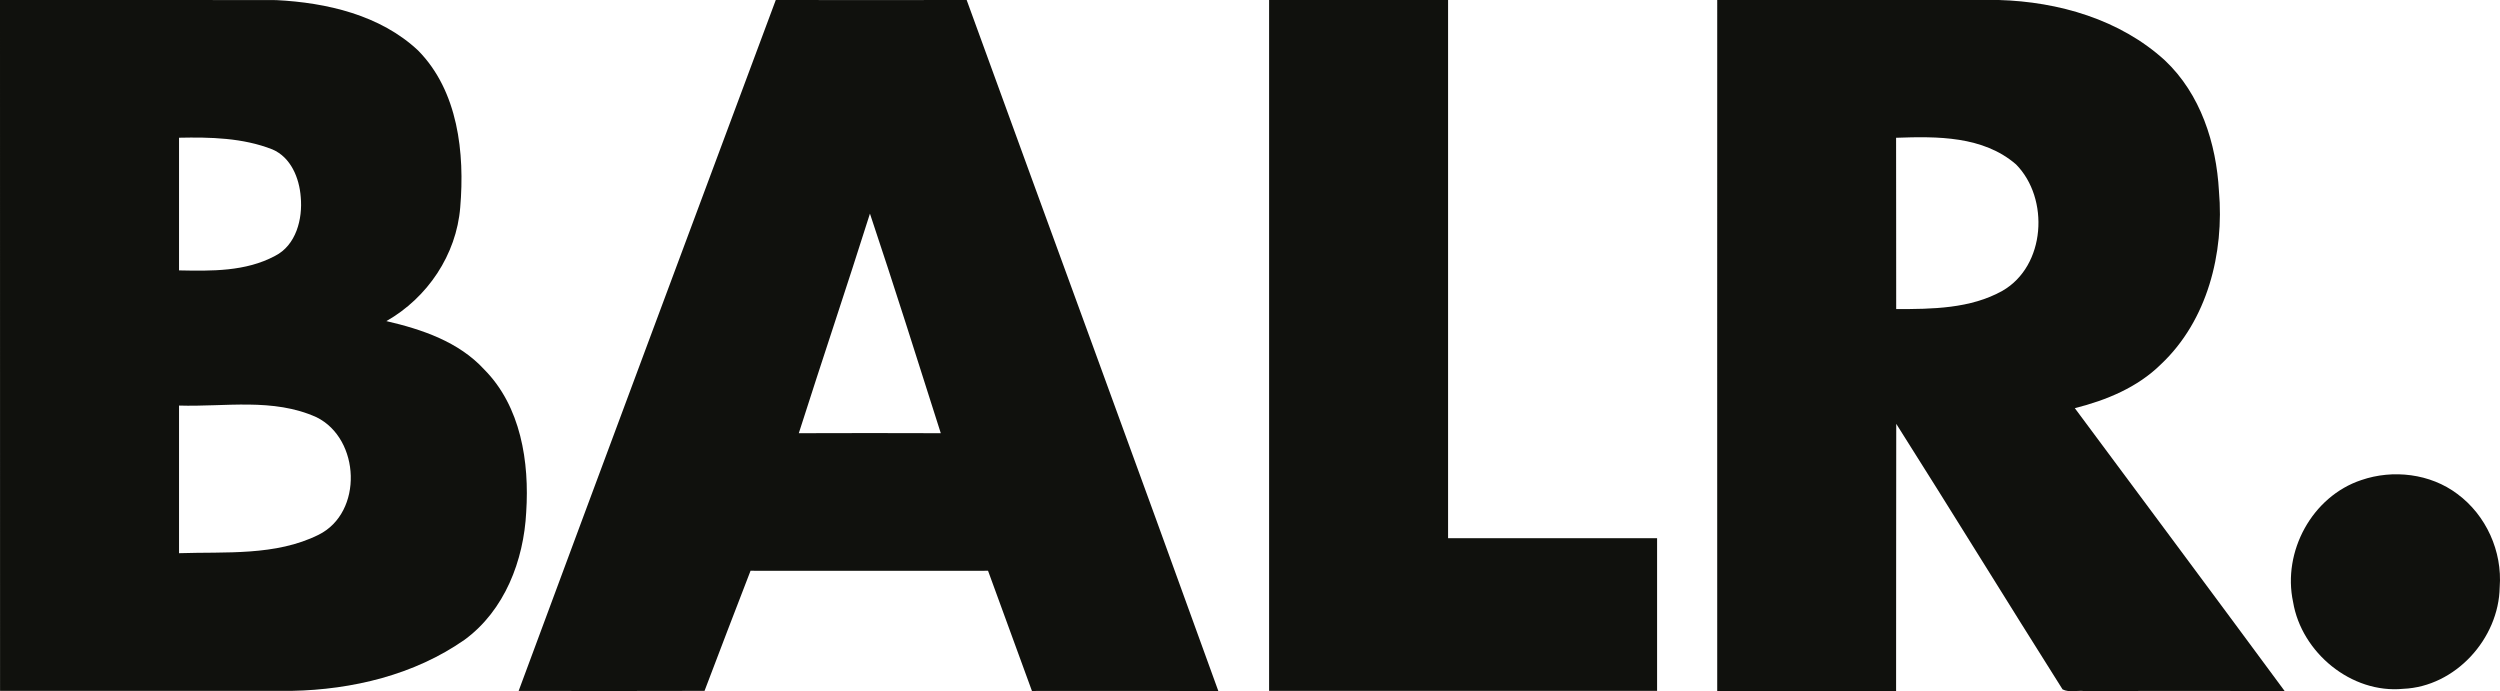
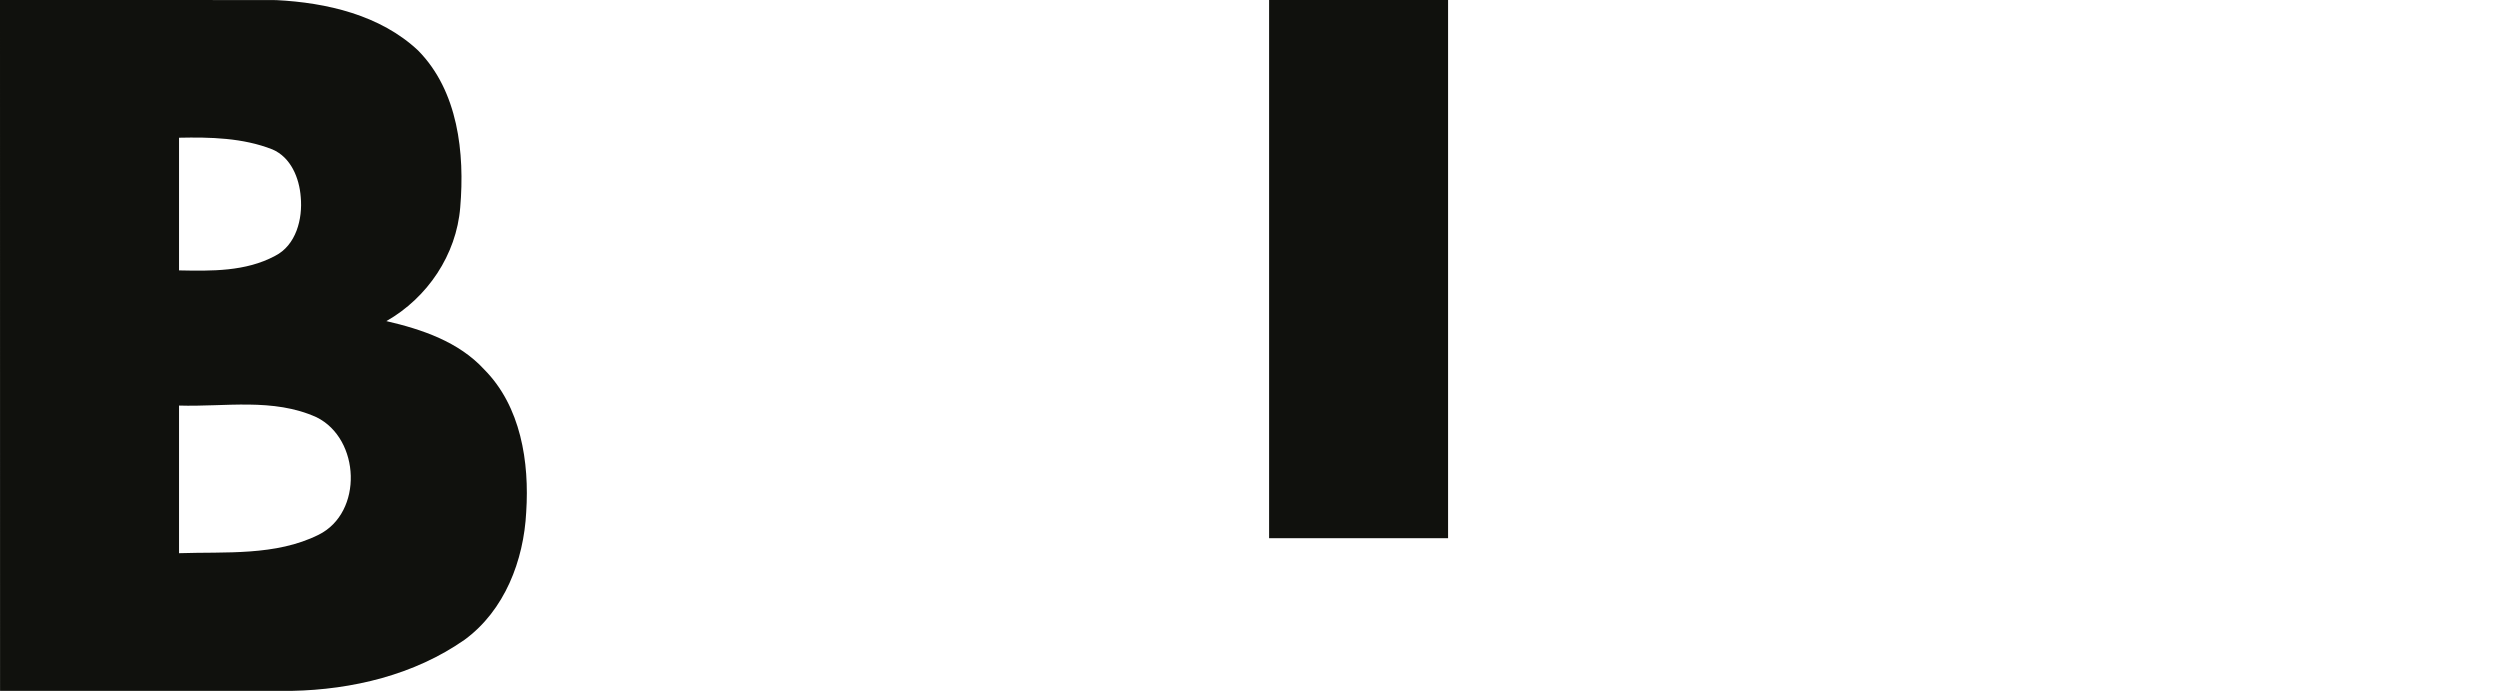
<svg xmlns="http://www.w3.org/2000/svg" id="Layer_1" data-name="Layer 1" viewBox="0 0 499.37 138.06">
  <defs>
    <style>
      .cls-1 {
        fill: #10110d;
      }
    </style>
  </defs>
  <path class="cls-1" d="M0,0c18.39,0,36.78-.03,55.17,.02,10.07,.51,20.78,2.97,28.34,10.06,8.01,8.12,9.34,20.5,8.42,31.34-.76,9.47-6.54,18.05-14.75,22.72,7.11,1.65,14.45,4.12,19.53,9.65,7.34,7.38,9.05,18.51,8.4,28.49-.49,9.67-4.3,19.64-12.31,25.51-10.03,7.01-22.41,9.97-34.53,10.21-19.42,0-38.84,0-58.26,0C0,92.01,0,46.01,0,0ZM35.76,27.51c0,8.83,0,17.67,0,26.5,6.47,.13,13.29,.26,19.17-2.89,4.22-2.13,5.55-7.4,5.14-11.77-.28-3.78-1.96-7.93-5.67-9.51-5.9-2.32-12.38-2.46-18.64-2.33Zm0,53.5c0,9.83,0,19.66,0,29.49,9.31-.31,19.29,.59,27.88-3.68,8.95-4.45,8.32-19.16-.4-23.47-8.67-3.93-18.32-2.05-27.48-2.34Z" />
-   <path class="cls-1" d="M103.6,138C120.66,91.98,137.82,45.99,154.96,0c12.71,.02,25.42,.02,38.13,0,16.73,46.02,33.64,91.98,50.27,138.03-12.41-.04-24.82-.01-37.23-.01-2.94-8-5.86-16-8.77-24.01-15.82,0-31.63,.02-47.44,0-3.09,7.98-6.15,15.98-9.19,23.99-12.37,.05-24.75,.02-37.13,.01ZM173.77,42.67c-4.63,14.65-9.54,29.21-14.21,43.86,9.46-.03,18.91-.04,28.36,0-4.65-14.64-9.28-29.29-14.15-43.86Z" />
-   <path class="cls-1" d="M253.5,0c11.91,0,23.83,0,35.75,0,0,35.83,0,71.66,0,107.5,13.92,0,27.83,0,41.75,0v30.5h-77.5c0-46,0-92,0-138Z" />
-   <path class="cls-1" d="M343,0c18.75,0,37.5,0,56.25,0,11.93,.34,24.24,3.89,33.19,12.07,7.11,6.7,10.27,16.56,10.79,26.1,1.08,12.38-2.3,25.85-11.57,34.58-4.68,4.63-10.93,7.2-17.22,8.78,13.98,18.83,27.99,37.63,41.91,56.5-13.37-.02-26.73-.03-40.09,0-1.4-.15-2.99,.34-4.27-.33-11.14-17.63-22.06-35.42-33.22-53.04-.04,17.79,0,35.57-.03,53.36-11.91,0-23.82,0-35.73,0-.02-46,0-92,0-138Zm35.74,27.52c.03,11.41,0,22.81,.02,34.22,7.16,0,14.82-.06,21.24-3.66,8.62-4.96,9.42-18.43,2.7-25.24-6.59-5.7-15.76-5.61-23.96-5.32Z" />
-   <path class="cls-1" d="M471.68,95.89c6.31-2.17,13.77-1.29,19.15,2.76,5.78,4.26,9.03,11.49,8.48,18.64-.17,10.28-8.85,19.87-19.27,20.3-10.35,1.01-20.32-7.24-22-17.34-2.16-10.08,3.8-21.09,13.64-24.36Z" />
+   <path class="cls-1" d="M253.5,0c11.91,0,23.83,0,35.75,0,0,35.83,0,71.66,0,107.5,13.92,0,27.83,0,41.75,0h-77.5c0-46,0-92,0-138Z" />
</svg>